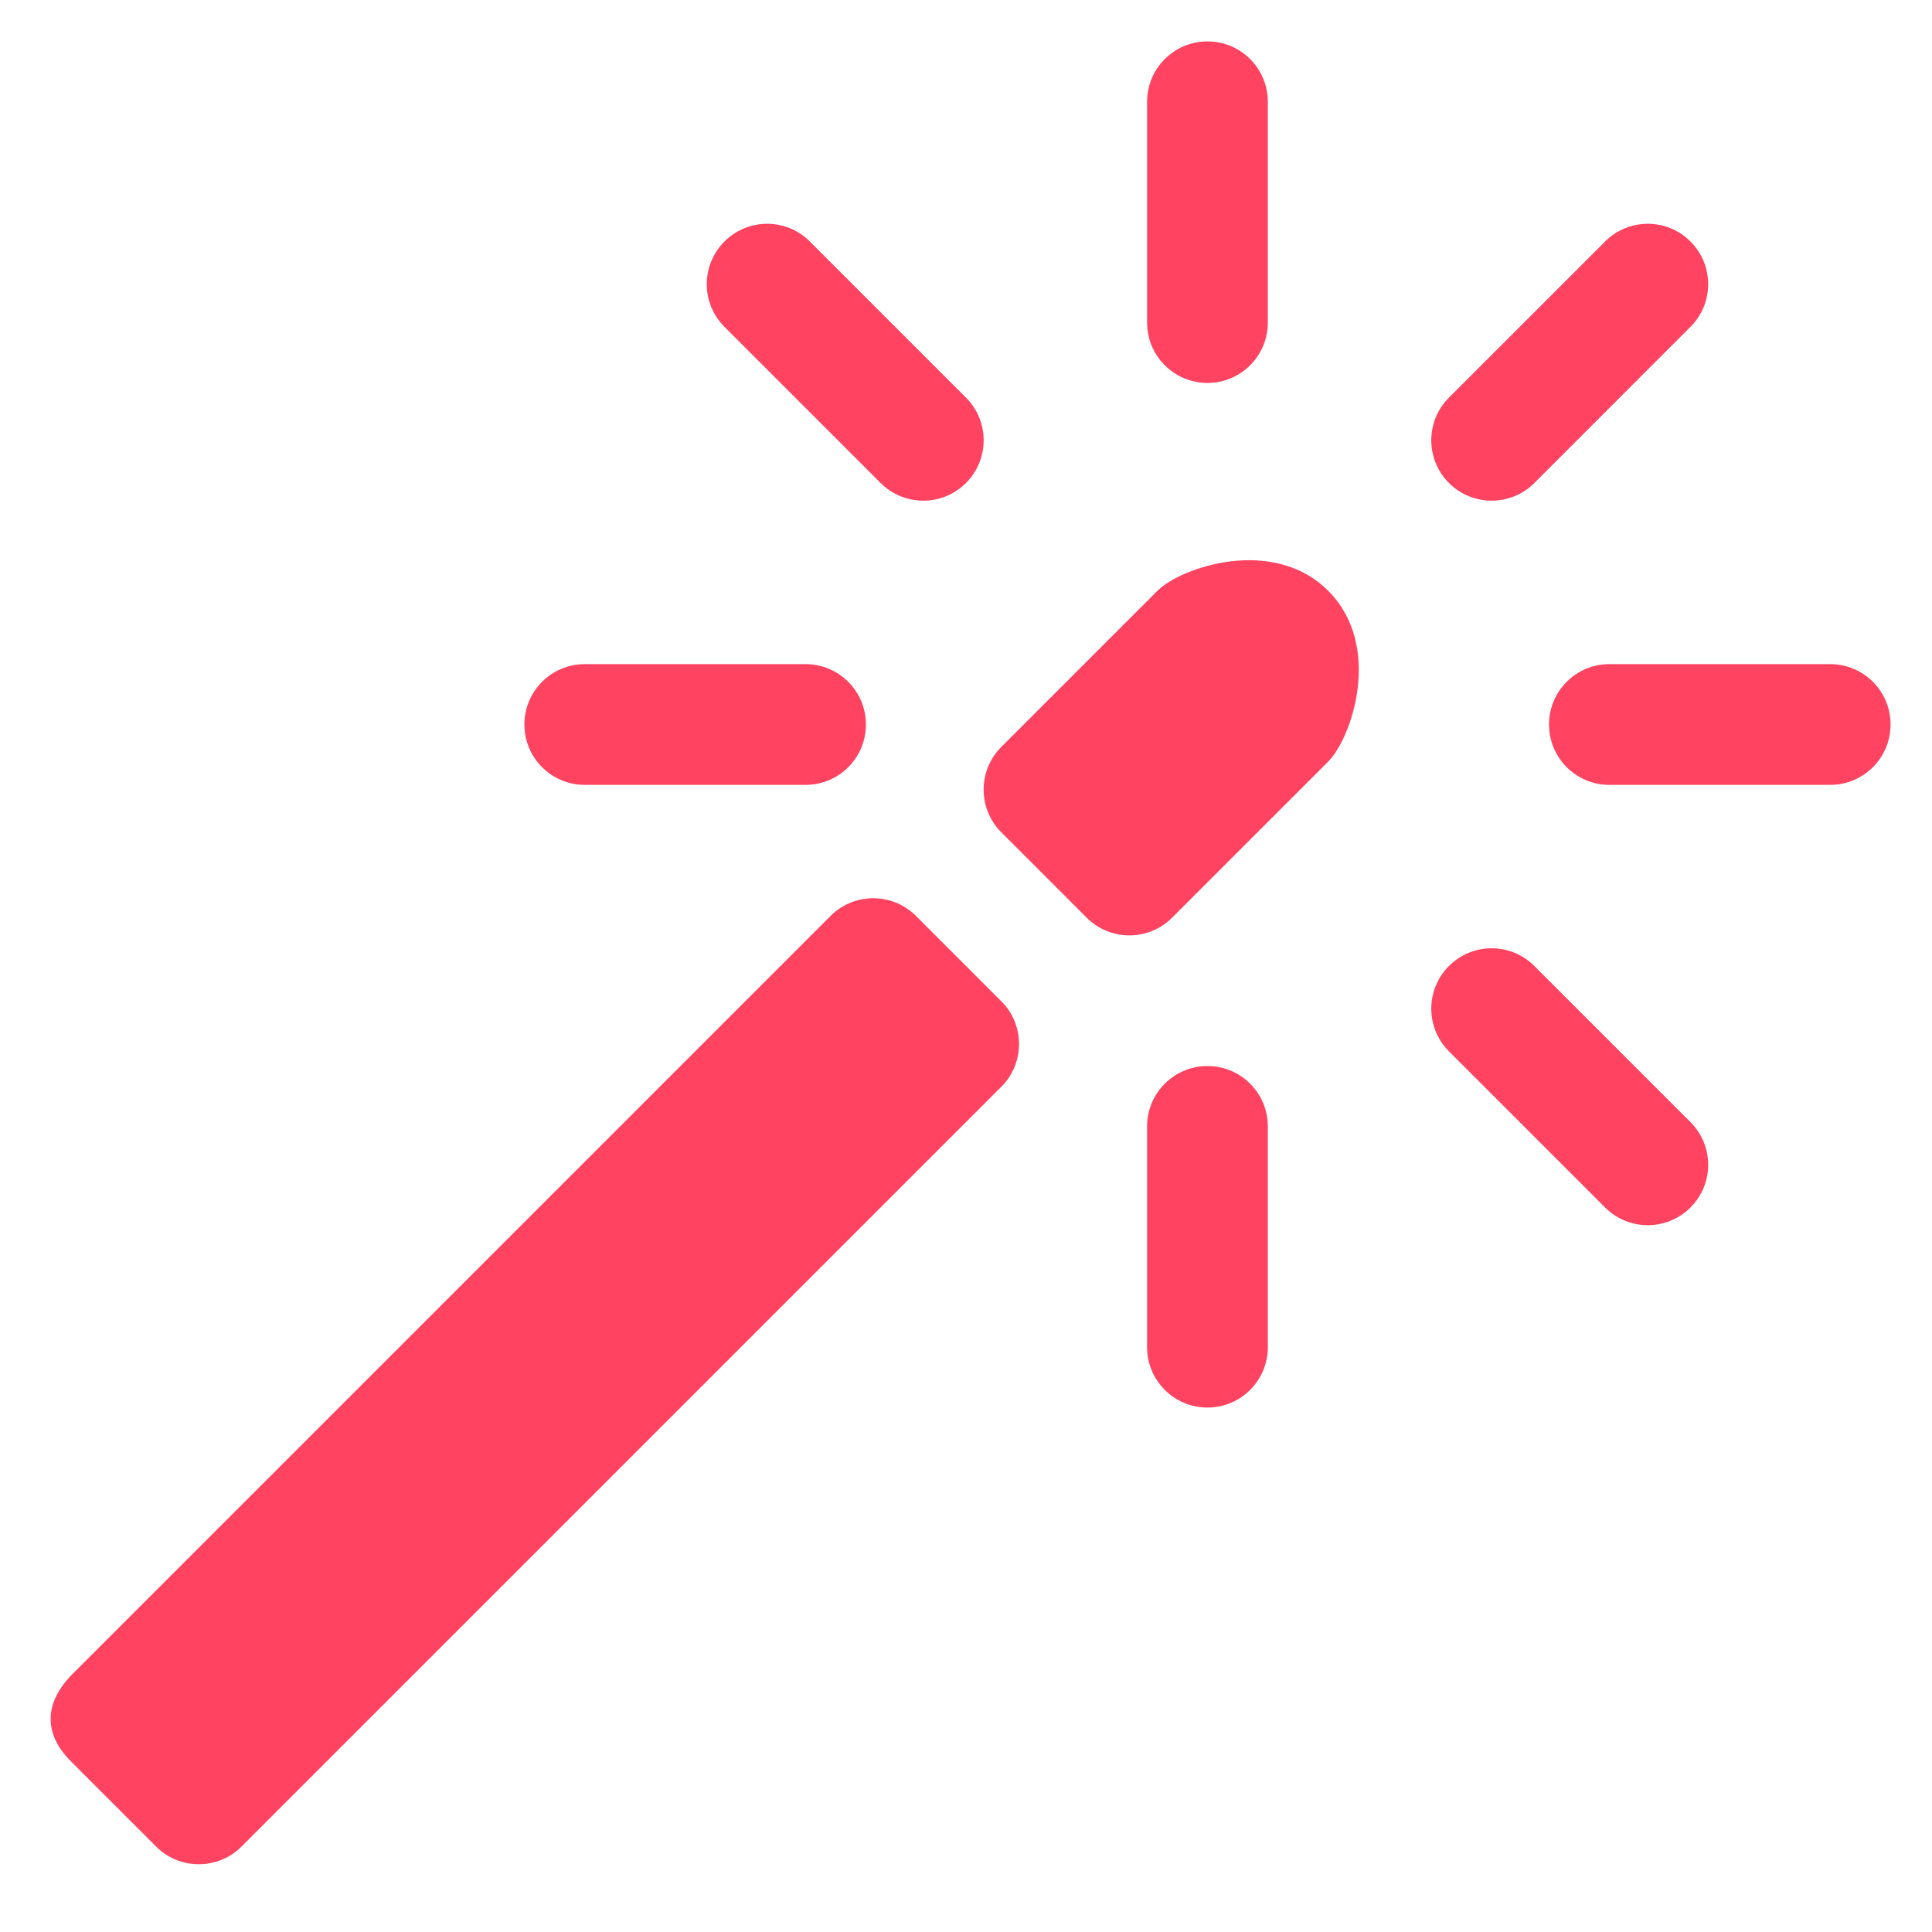
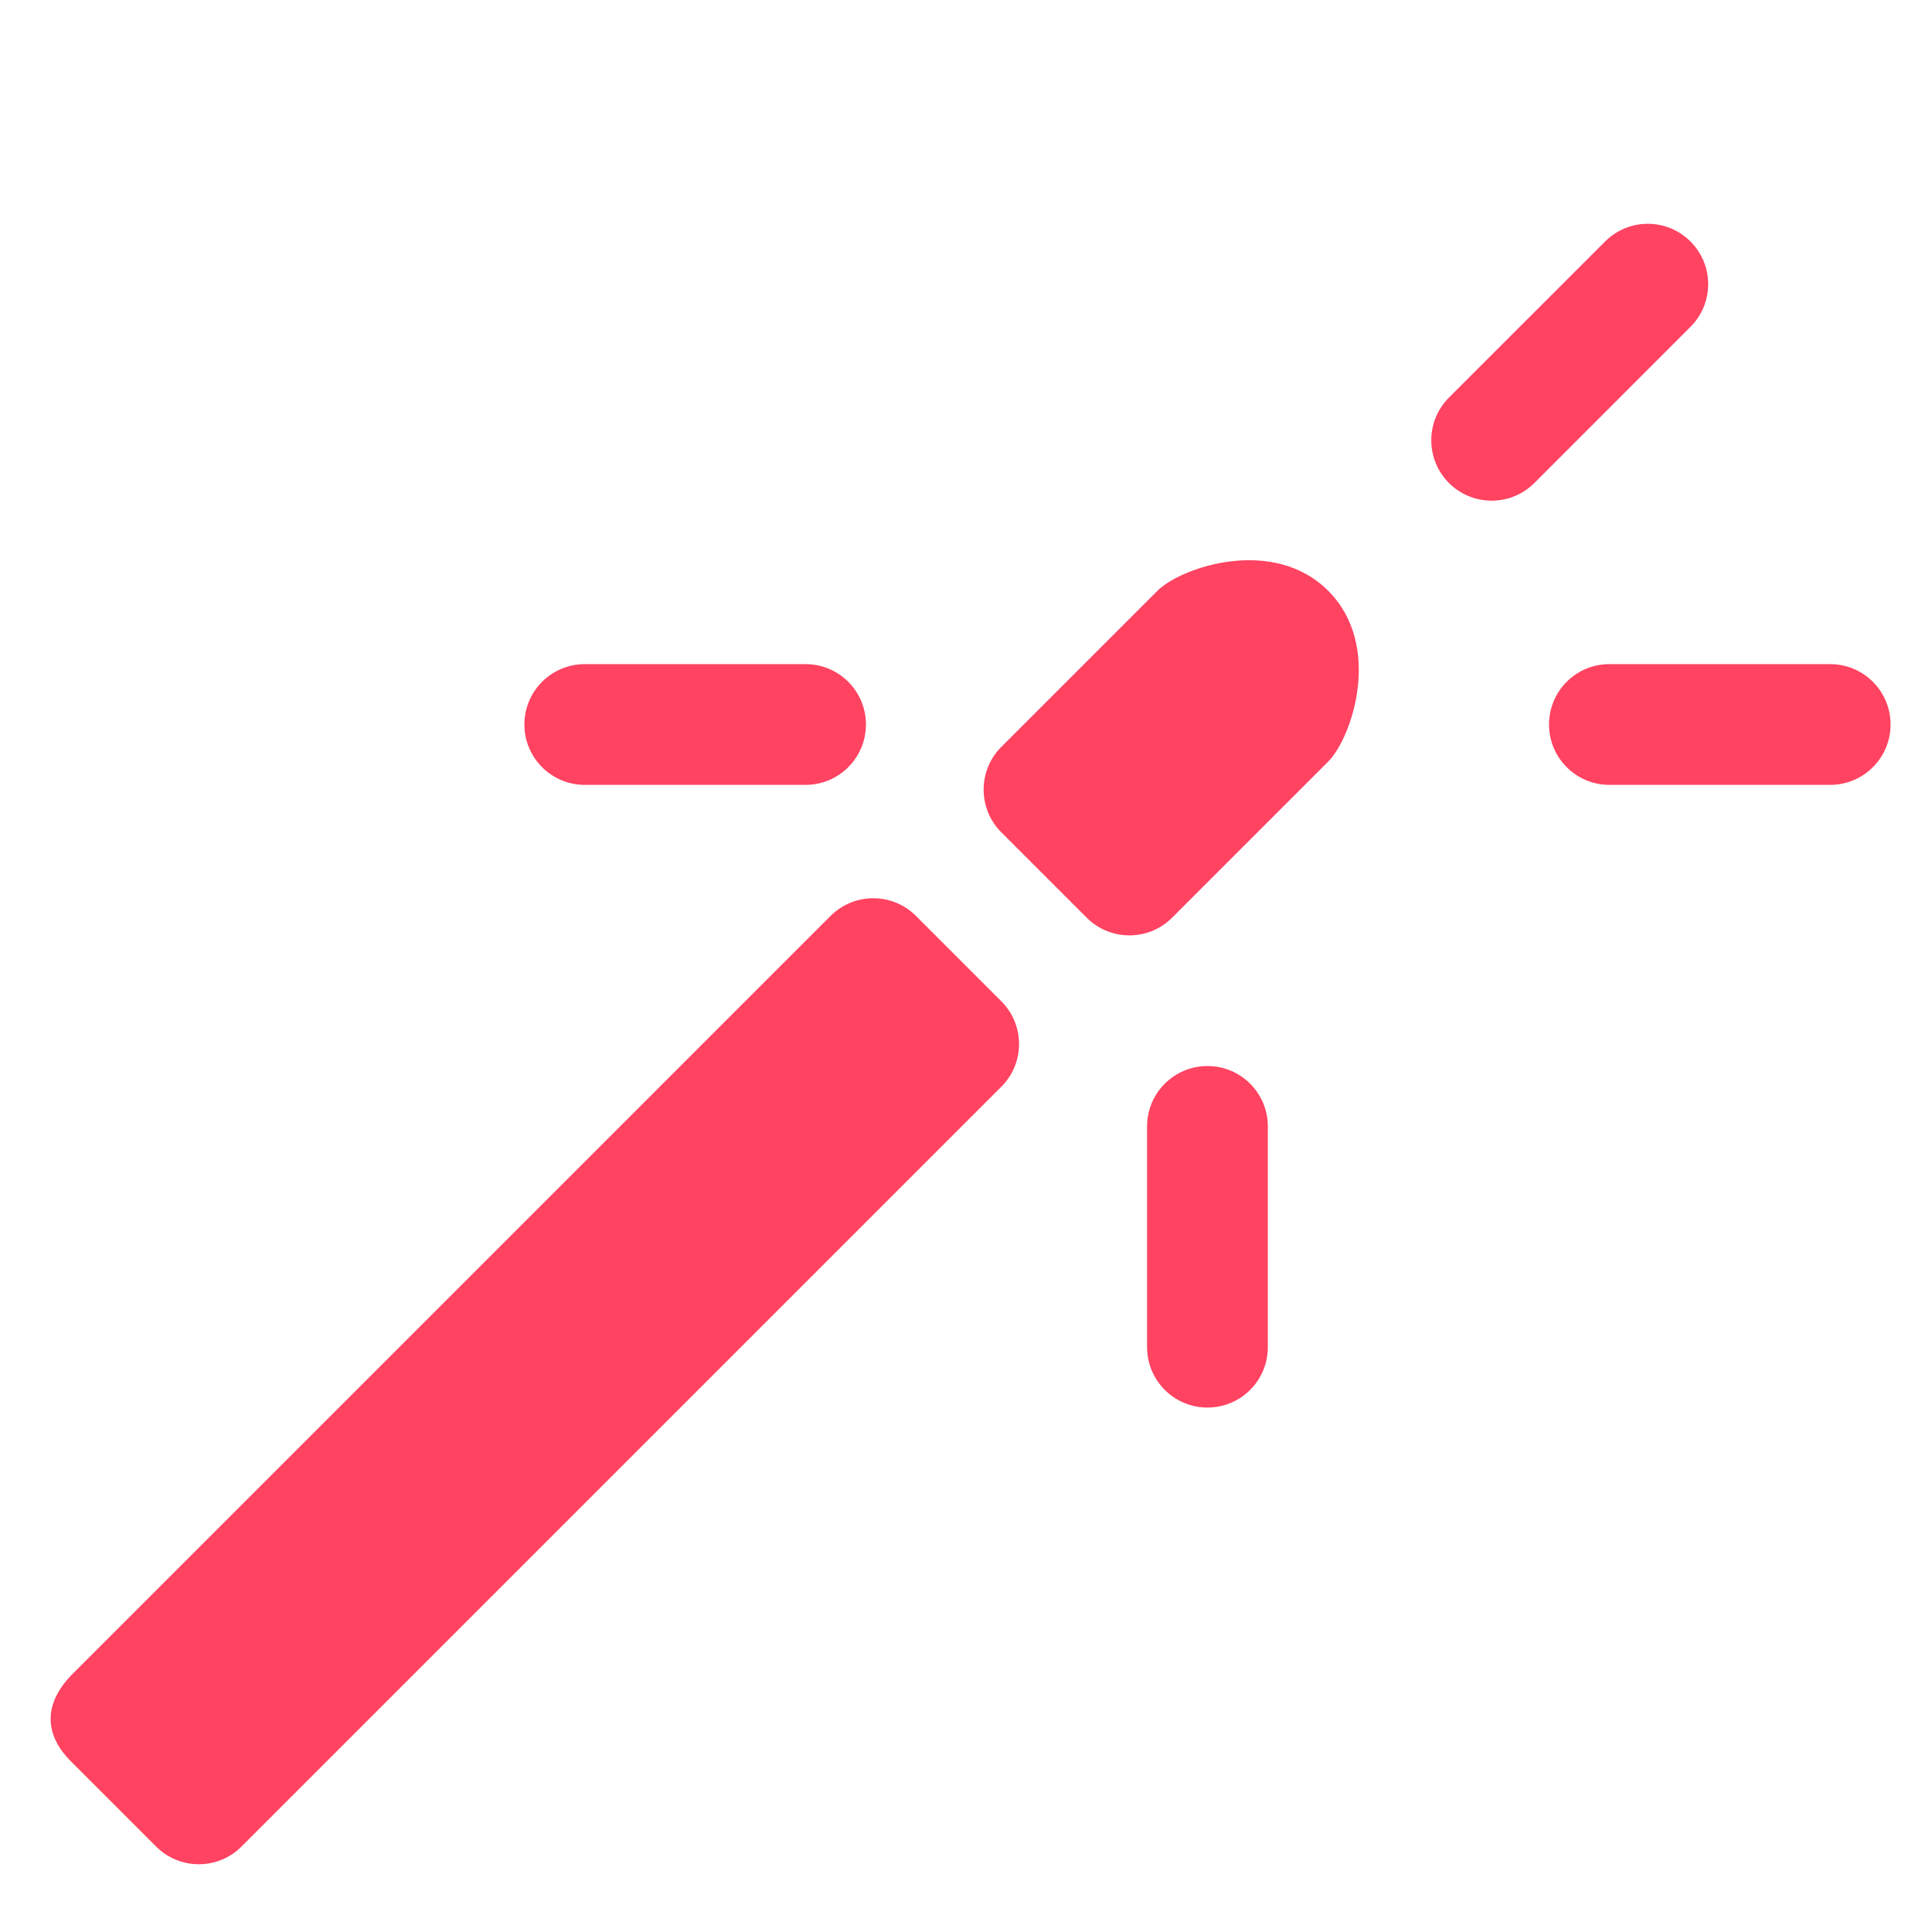
<svg xmlns="http://www.w3.org/2000/svg" width="40" height="40" viewBox="0 0 40 40" fill="none">
-   <path d="M23.749 6.678C23.749 7.369 24.309 7.928 24.999 7.928C25.69 7.928 26.249 7.369 26.249 6.678V2.107C26.249 1.417 25.69 0.857 24.999 0.857C24.309 0.857 23.749 1.417 23.749 2.107V6.678Z" fill="#FF4361" />
  <path d="M34.999 6.767C35.488 6.279 35.488 5.488 34.999 5C34.511 4.511 33.72 4.511 33.232 5L29.999 8.232C29.511 8.72 29.511 9.511 29.999 10C30.488 10.488 31.279 10.488 31.767 10L34.999 6.767Z" fill="#FF4361" />
-   <path d="M18.232 10C18.72 10.488 19.511 10.488 19.999 10C20.488 9.511 20.488 8.72 19.999 8.232L16.767 5C16.279 4.511 15.488 4.511 14.999 5C14.511 5.488 14.511 6.279 14.999 6.767L18.232 10Z" fill="#FF4361" />
  <path d="M16.678 16.25C17.369 16.25 17.928 15.69 17.928 15C17.928 14.309 17.369 13.75 16.678 13.75H12.107C11.417 13.75 10.857 14.309 10.857 15C10.857 15.69 11.417 16.25 12.107 16.25H16.678Z" fill="#FF4361" />
  <path d="M37.892 16.25C38.582 16.25 39.142 15.69 39.142 15C39.142 14.309 38.582 13.75 37.892 13.75H33.321C32.63 13.75 32.071 14.309 32.071 15C32.071 15.69 32.63 16.25 33.321 16.25H37.892Z" fill="#FF4361" />
-   <path d="M33.232 25C33.72 25.488 34.511 25.488 34.999 25C35.488 24.511 35.488 23.72 34.999 23.232L31.767 20C31.279 19.511 30.488 19.511 29.999 20C29.511 20.488 29.511 21.279 29.999 21.767L33.232 25Z" fill="#FF4361" />
  <path d="M23.749 27.892C23.749 28.582 24.309 29.142 24.999 29.142C25.69 29.142 26.249 28.582 26.249 27.892V23.321C26.249 22.63 25.69 22.071 24.999 22.071C24.309 22.071 23.749 22.63 23.749 23.321V27.892Z" fill="#FF4361" />
  <path d="M27.499 15.768C27.987 15.28 28.639 13.372 27.499 12.232C26.359 11.092 24.451 11.744 23.963 12.232L20.731 15.464C20.243 15.953 20.243 16.744 20.731 17.232L22.499 19C22.987 19.488 23.779 19.488 24.267 19L27.499 15.768Z" fill="#FF4361" />
  <path d="M20.732 22.499C21.22 22.011 21.22 21.219 20.732 20.731L18.964 18.963C18.476 18.475 17.685 18.475 17.196 18.963L1.464 34.696C0.848 35.348 0.976 35.975 1.464 36.463L3.232 38.231C3.72 38.719 4.512 38.719 5 38.231L20.732 22.499Z" fill="#FF4361" />
</svg>